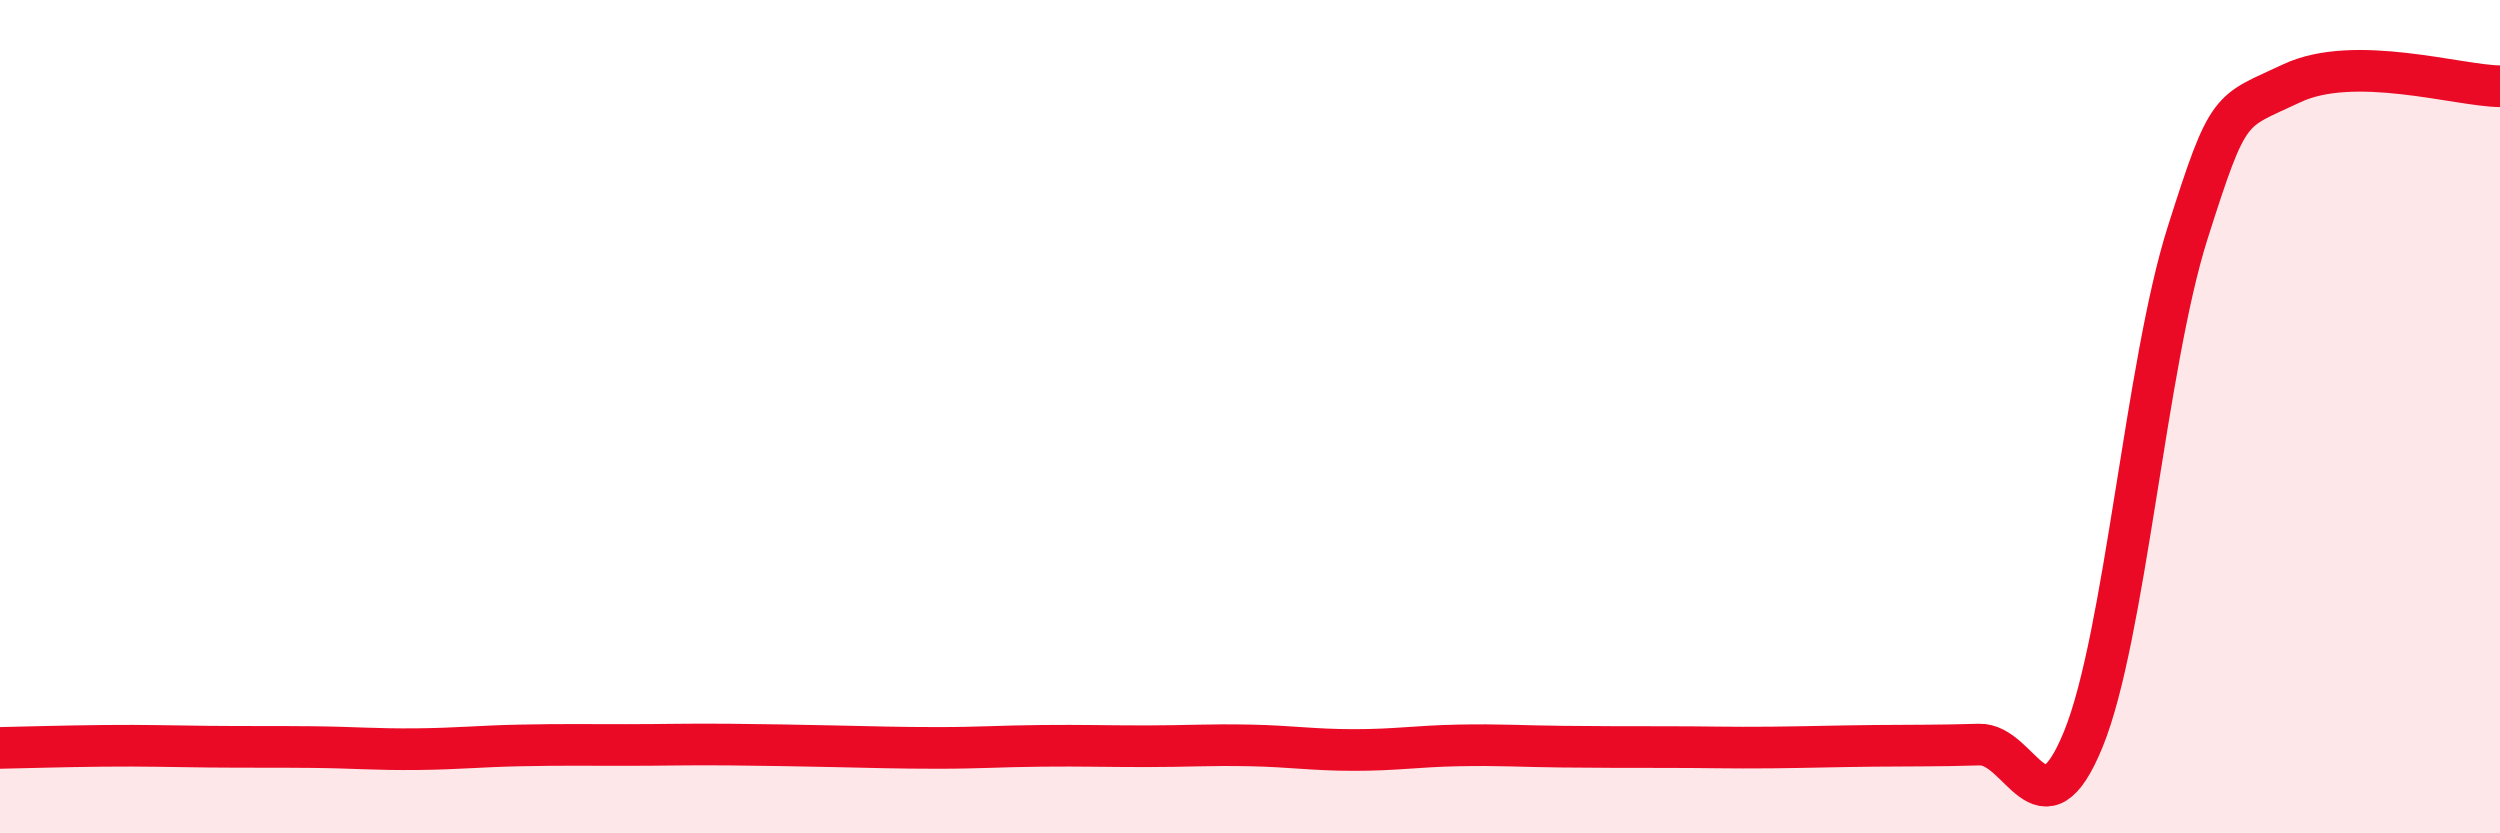
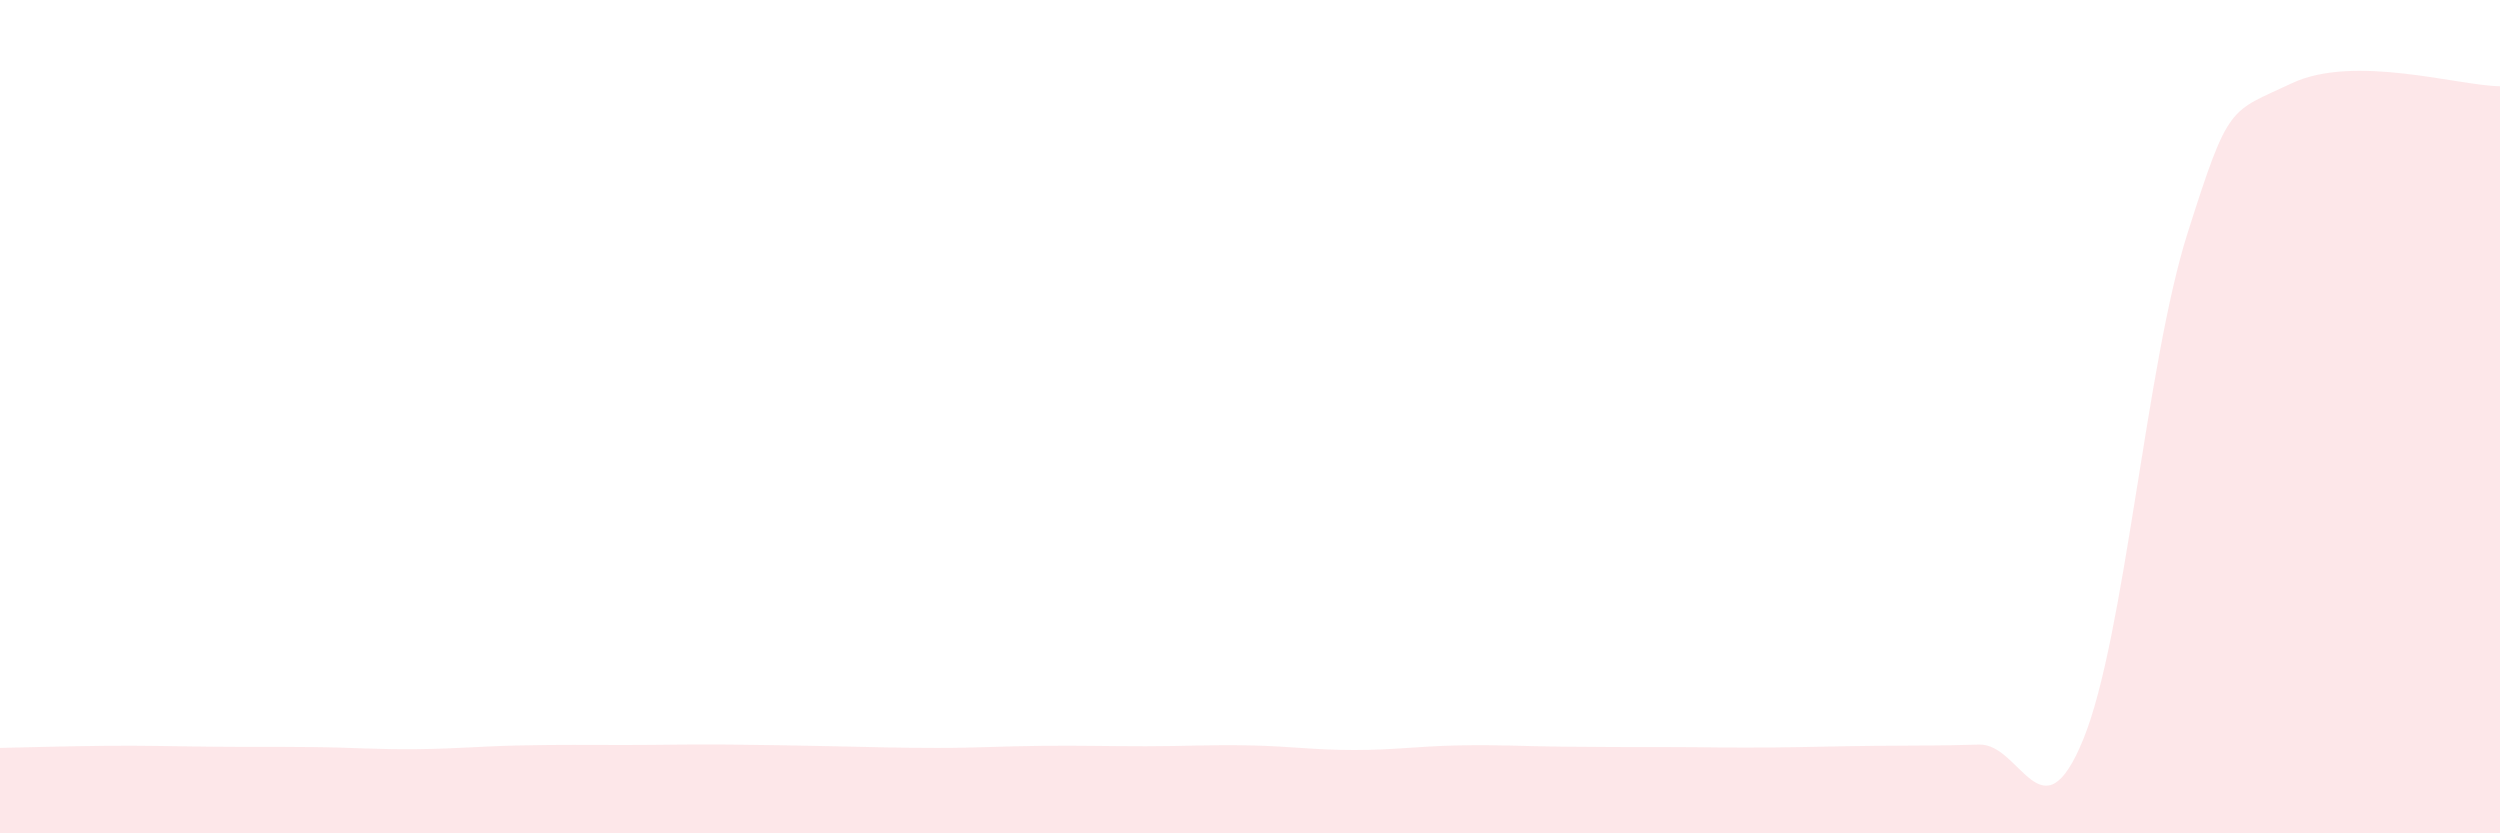
<svg xmlns="http://www.w3.org/2000/svg" width="60" height="20" viewBox="0 0 60 20">
  <path d="M 0,17.95 C 0.5,17.94 1.5,17.91 2.5,17.9 C 3.5,17.89 4,17.91 5,17.92 C 6,17.93 6.5,17.92 7.5,17.93 C 8.5,17.94 9,17.99 10,17.98 C 11,17.97 11.5,17.91 12.5,17.89 C 13.5,17.87 14,17.88 15,17.88 C 16,17.88 16.5,17.86 17.5,17.87 C 18.5,17.88 19,17.89 20,17.91 C 21,17.93 21.5,17.95 22.5,17.95 C 23.5,17.95 24,17.91 25,17.9 C 26,17.89 26.5,17.91 27.5,17.91 C 28.5,17.91 29,17.87 30,17.89 C 31,17.91 31.5,18 32.5,18 C 33.5,18 34,17.91 35,17.89 C 36,17.87 36.5,17.91 37.5,17.92 C 38.5,17.93 39,17.93 40,17.93 C 41,17.93 41.5,17.95 42.5,17.94 C 43.5,17.93 44,17.91 45,17.9 C 46,17.89 46.5,17.9 47.5,17.87 C 48.5,17.84 49,20.19 50,17.74 C 51,15.29 51.5,8.75 52.5,5.6 C 53.5,2.45 53.5,2.71 55,2 C 56.5,1.29 59,2.06 60,2.07L60 20L0 20Z" fill="#EB0A25" opacity="0.1" stroke-linecap="round" stroke-linejoin="round" />
-   <path d="M 0,17.95 C 0.5,17.94 1.5,17.91 2.5,17.9 C 3.5,17.89 4,17.91 5,17.92 C 6,17.93 6.5,17.92 7.5,17.93 C 8.5,17.94 9,17.99 10,17.98 C 11,17.97 11.5,17.91 12.5,17.89 C 13.5,17.87 14,17.88 15,17.88 C 16,17.88 16.5,17.86 17.5,17.87 C 18.5,17.88 19,17.89 20,17.91 C 21,17.93 21.5,17.95 22.5,17.95 C 23.5,17.95 24,17.91 25,17.9 C 26,17.89 26.5,17.91 27.5,17.91 C 28.5,17.91 29,17.87 30,17.89 C 31,17.91 31.5,18 32.5,18 C 33.5,18 34,17.91 35,17.89 C 36,17.87 36.5,17.91 37.5,17.92 C 38.5,17.93 39,17.93 40,17.93 C 41,17.93 41.5,17.95 42.5,17.94 C 43.5,17.93 44,17.91 45,17.9 C 46,17.89 46.5,17.9 47.5,17.87 C 48.5,17.84 49,20.19 50,17.74 C 51,15.29 51.5,8.75 52.5,5.6 C 53.5,2.45 53.5,2.71 55,2 C 56.5,1.29 59,2.06 60,2.07" stroke="#EB0A25" stroke-width="1" fill="none" stroke-linecap="round" stroke-linejoin="round" />
</svg>